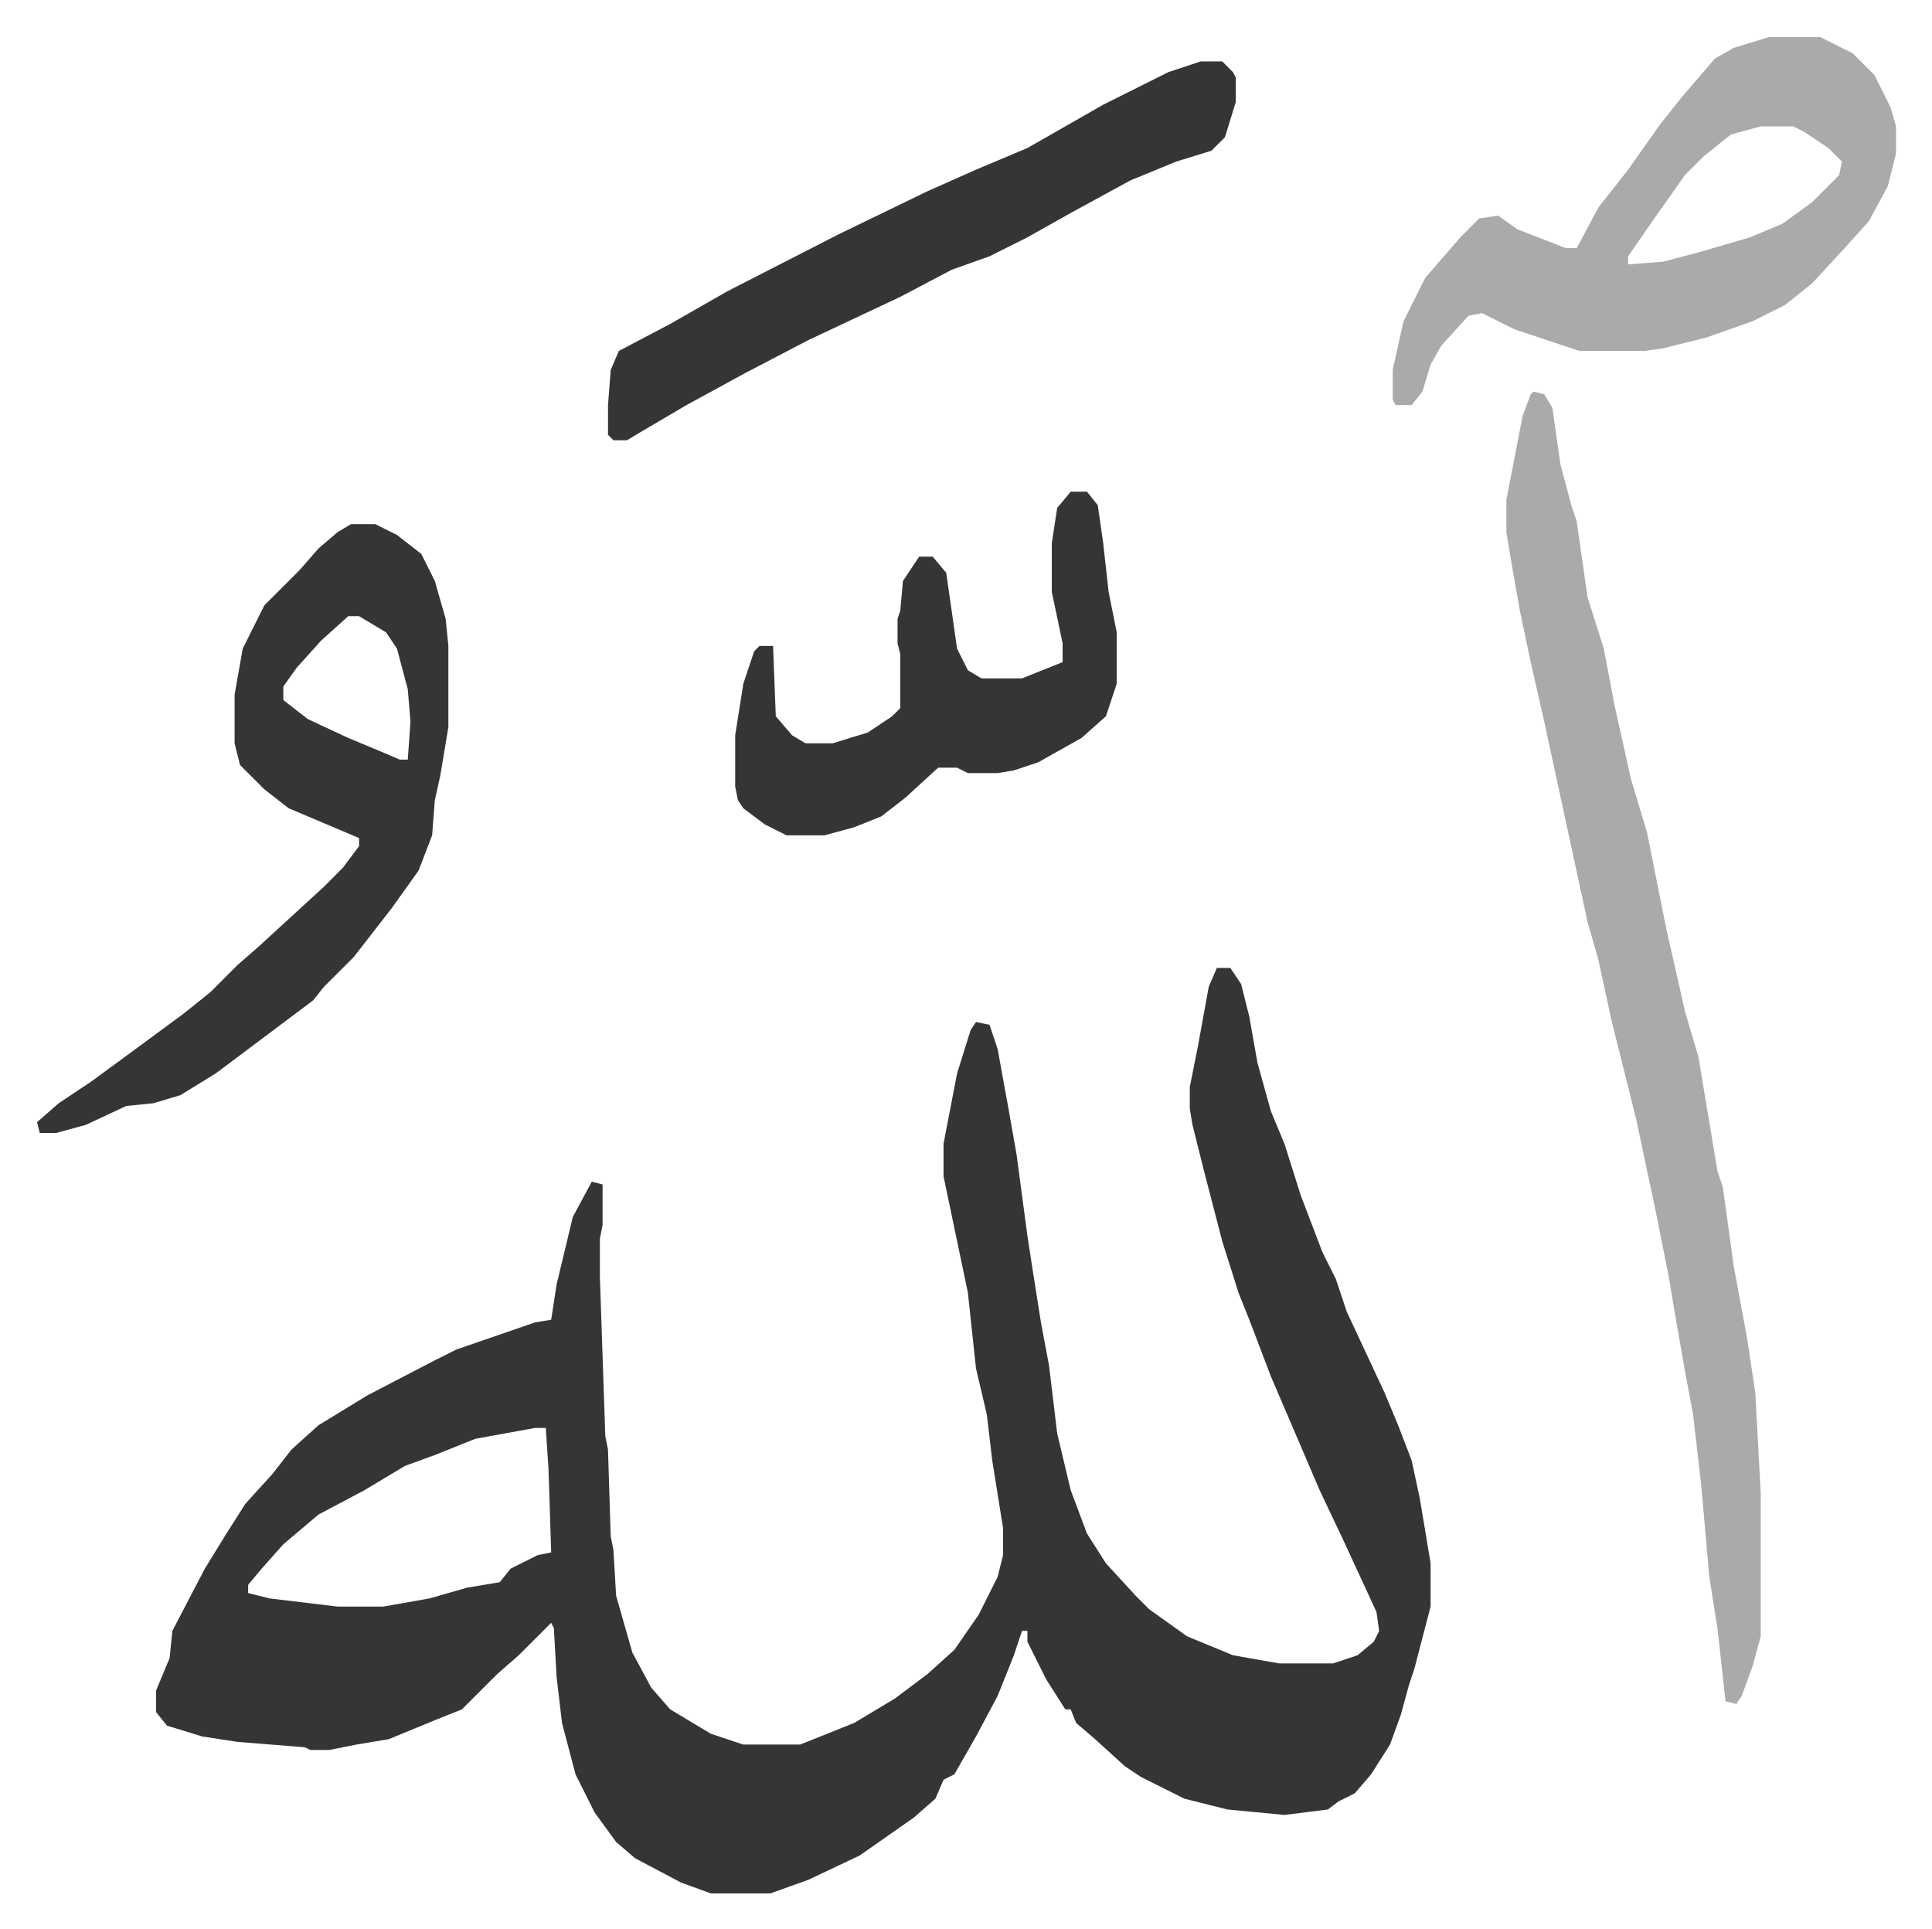
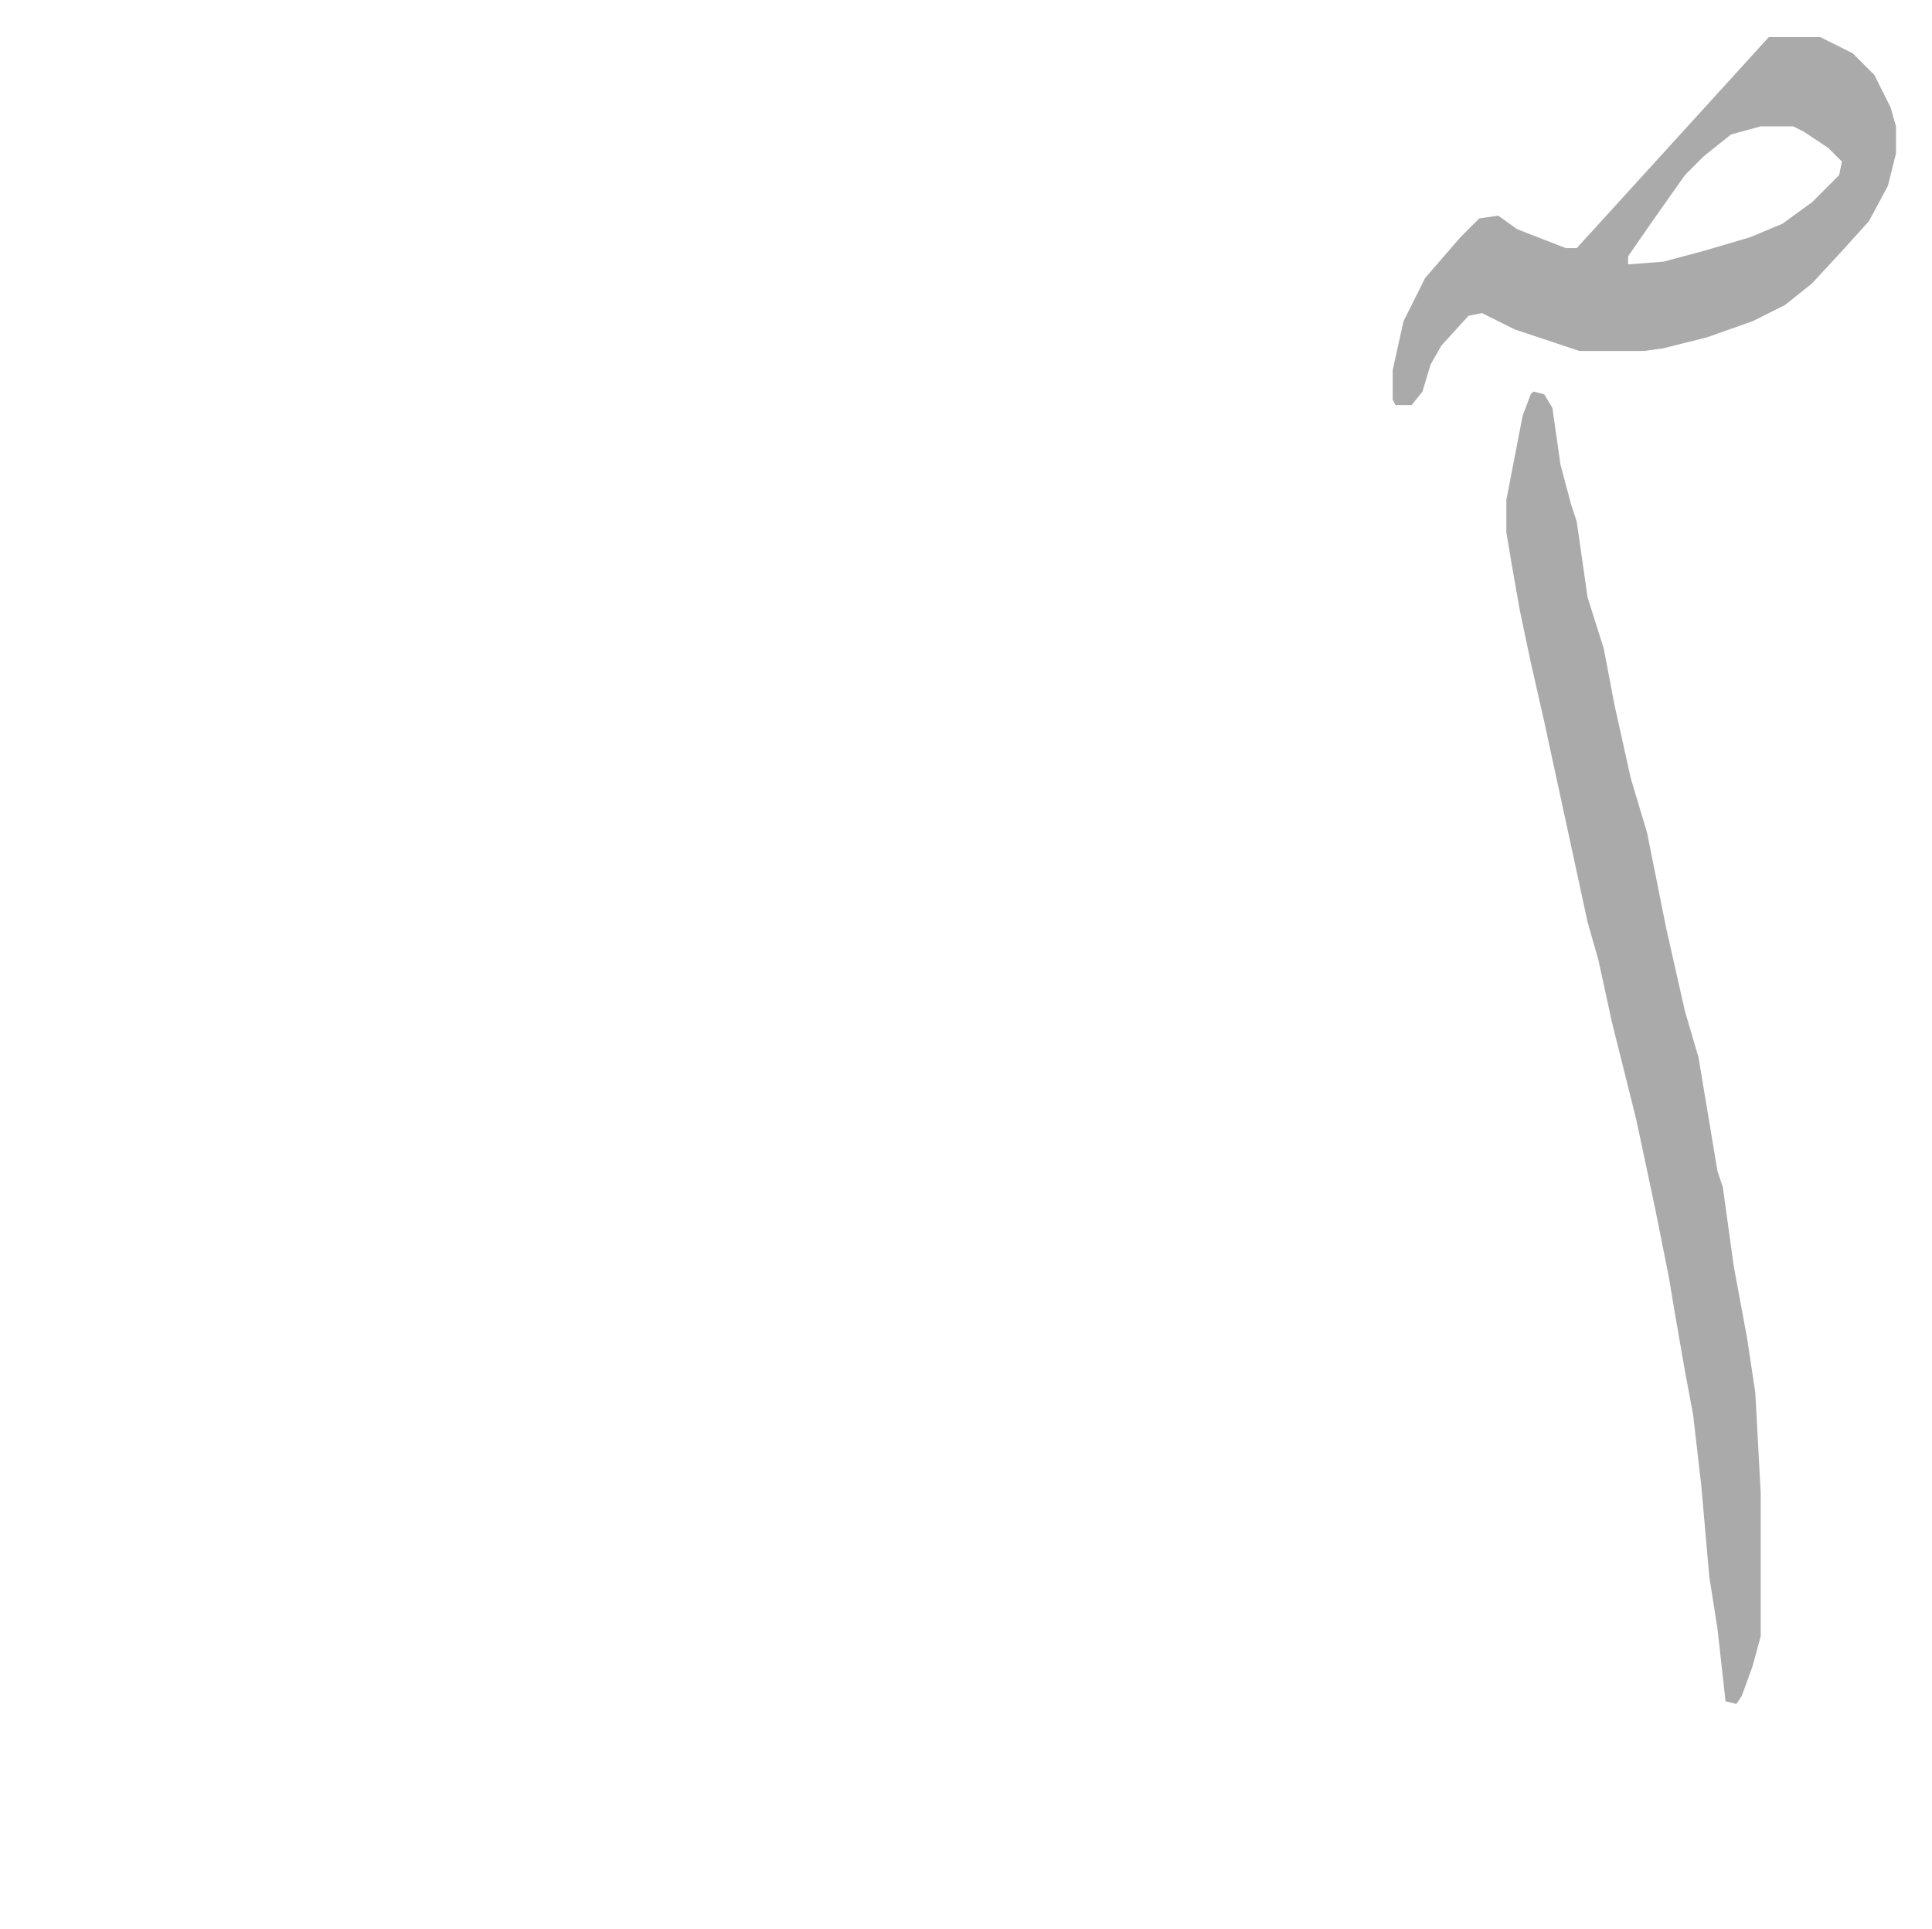
<svg xmlns="http://www.w3.org/2000/svg" viewBox="-13.7 294.3 714 713">
-   <path fill="#353535" id="rule_normal" d="M436 652h5l4 6 3 12 3 17 5 18 5 12 6 19 8 21 5 10 4 12 7 15 7 15 5 12 5 13 3 14 4 24v16l-6 23-2 6-3 11-4 11-7 11-6 7-6 3-4 3-16 2-21-2-16-4-16-8-6-4-11-10-7-6-2-5h-2l-7-11-7-14v-4h-2l-3 9-6 15-8 15-8 14-4 2-3 7-8 7-20 14-19 9-14 5h-22l-11-4-17-9-7-6-8-11-7-14-5-19-2-17-1-18-1-2-12 12-8 7-8 8-5 5-10 4-17 7-12 2-10 2h-7l-2-1-25-2-13-2-13-4-4-5v-8l5-12 1-10 12-23 8-13 7-11 10-11 7-9 10-9 18-11 25-13 8-4 29-10 6-1 2-13 6-25 7-13 4 1v15l-1 5v14l2 59 1 5 1 32 1 5 1 17 6 21 7 13 7 8 15 9 9 3 3 1h21l20-8 15-9 12-9 10-9 9-13 7-14 2-8v-10l-4-25-2-17-4-17-3-28-9-43v-12l5-26 5-16 2-3 5 1 3 9 4 22 3 17 2 15 2 15 2 13 3 19 3 16 3 25 5 21 6 16 7 11 11 12 5 5 14 10 17 7 17 3h20l9-3 6-5 2-4-1-7-12-26-9-19-18-42-8-21-4-10-6-19-7-27-4-16-1-6v-8l3-15 4-22zM184 822l-22 4-15 6-11 4-15 9-17 9-13 11-8 9-5 6v3l8 2 25 3h17l17-3 14-4 12-2 4-5 10-5 5-1-1-31-1-15z" />
-   <path fill="#aaa" id="rule_hamzat_wasl" d="m553 439 4 1 3 5 3 21 4 15 2 6 4 28 6 19 4 21 6 27 6 20 7 35 7 31 5 17 7 42 2 6 4 29 5 27 3 20 2 37v53l-3 11-4 11-2 3-4-1-3-27-3-19-3-34-3-26-3-16-4-23-2-12-5-25-7-33-9-36-5-23-4-14-8-37-8-37-5-22-4-19-3-17-2-12v-12l6-31 3-8zm87-131h19l12 6 8 8 6 12 2 7v10l-3 12-7 13-9 10-12 13-10 8-12 6-17 6-16 4-7 1h-24l-24-8-12-6-5 1-10 11-4 7-3 10-4 5h-6l-1-2v-11l4-18 8-16 13-15 7-7 7-1 7 5 18 7h4l8-15 11-14 12-17 8-10 12-14 7-4zm-3 33-11 3-10 8-7 7-12 17-9 13v3l13-1 15-4 17-5 12-5 11-8 10-10 1-5-5-5-9-6-4-2z" />
-   <path fill="#353535" id="rule_normal" d="M116 488h9l8 4 9 7 5 10 4 14 1 10v30l-3 18-2 9-1 13-5 13-10 14-14 18-11 11-4 5-16 12-20 15-13 8-10 3-10 1-15 7-11 3H1l-1-4 8-7 12-8 15-11 19-14 10-8 10-10 8-7 12-11 12-11 7-7 6-8v-3l-26-11-9-7-9-9-2-8v-18l3-17 8-16 13-13 7-8 7-6zm-1 34-10 9-9 10-5 7v5l9 7 15 7 12 5 7 3h3l1-14-1-12-4-15-4-6-10-6zm315-205h8l4 4 1 2v9l-4 13-5 5-13 4-17 7-22 12-16 9-14 7-14 5-19 10-34 16-23 12-22 12-17 10-5 3h-5l-2-2v-11l1-13 3-7 19-10 21-12 41-21 33-16 18-8 19-8 14-8 14-8 24-12zm-48 159h6l4 5 2 14 2 18 3 15v19l-4 12-9 8-16 9-9 3-6 1h-11l-4-2h-7l-12 11-9 7-10 4-11 3h-14l-8-4-8-6-2-3-1-5v-19l3-19 4-12 2-2h5l1 26 6 7 5 3h10l13-4 9-6 3-3v-20l-1-4v-9l1-3 1-11 6-9h5l5 6 4 28 4 8 5 3h15l15-6v-7l-4-19v-18l2-13z" />
+   <path fill="#aaa" id="rule_hamzat_wasl" d="m553 439 4 1 3 5 3 21 4 15 2 6 4 28 6 19 4 21 6 27 6 20 7 35 7 31 5 17 7 42 2 6 4 29 5 27 3 20 2 37v53l-3 11-4 11-2 3-4-1-3-27-3-19-3-34-3-26-3-16-4-23-2-12-5-25-7-33-9-36-5-23-4-14-8-37-8-37-5-22-4-19-3-17-2-12v-12l6-31 3-8zm87-131h19l12 6 8 8 6 12 2 7v10l-3 12-7 13-9 10-12 13-10 8-12 6-17 6-16 4-7 1h-24l-24-8-12-6-5 1-10 11-4 7-3 10-4 5h-6l-1-2v-11l4-18 8-16 13-15 7-7 7-1 7 5 18 7h4zm-3 33-11 3-10 8-7 7-12 17-9 13v3l13-1 15-4 17-5 12-5 11-8 10-10 1-5-5-5-9-6-4-2z" />
</svg>